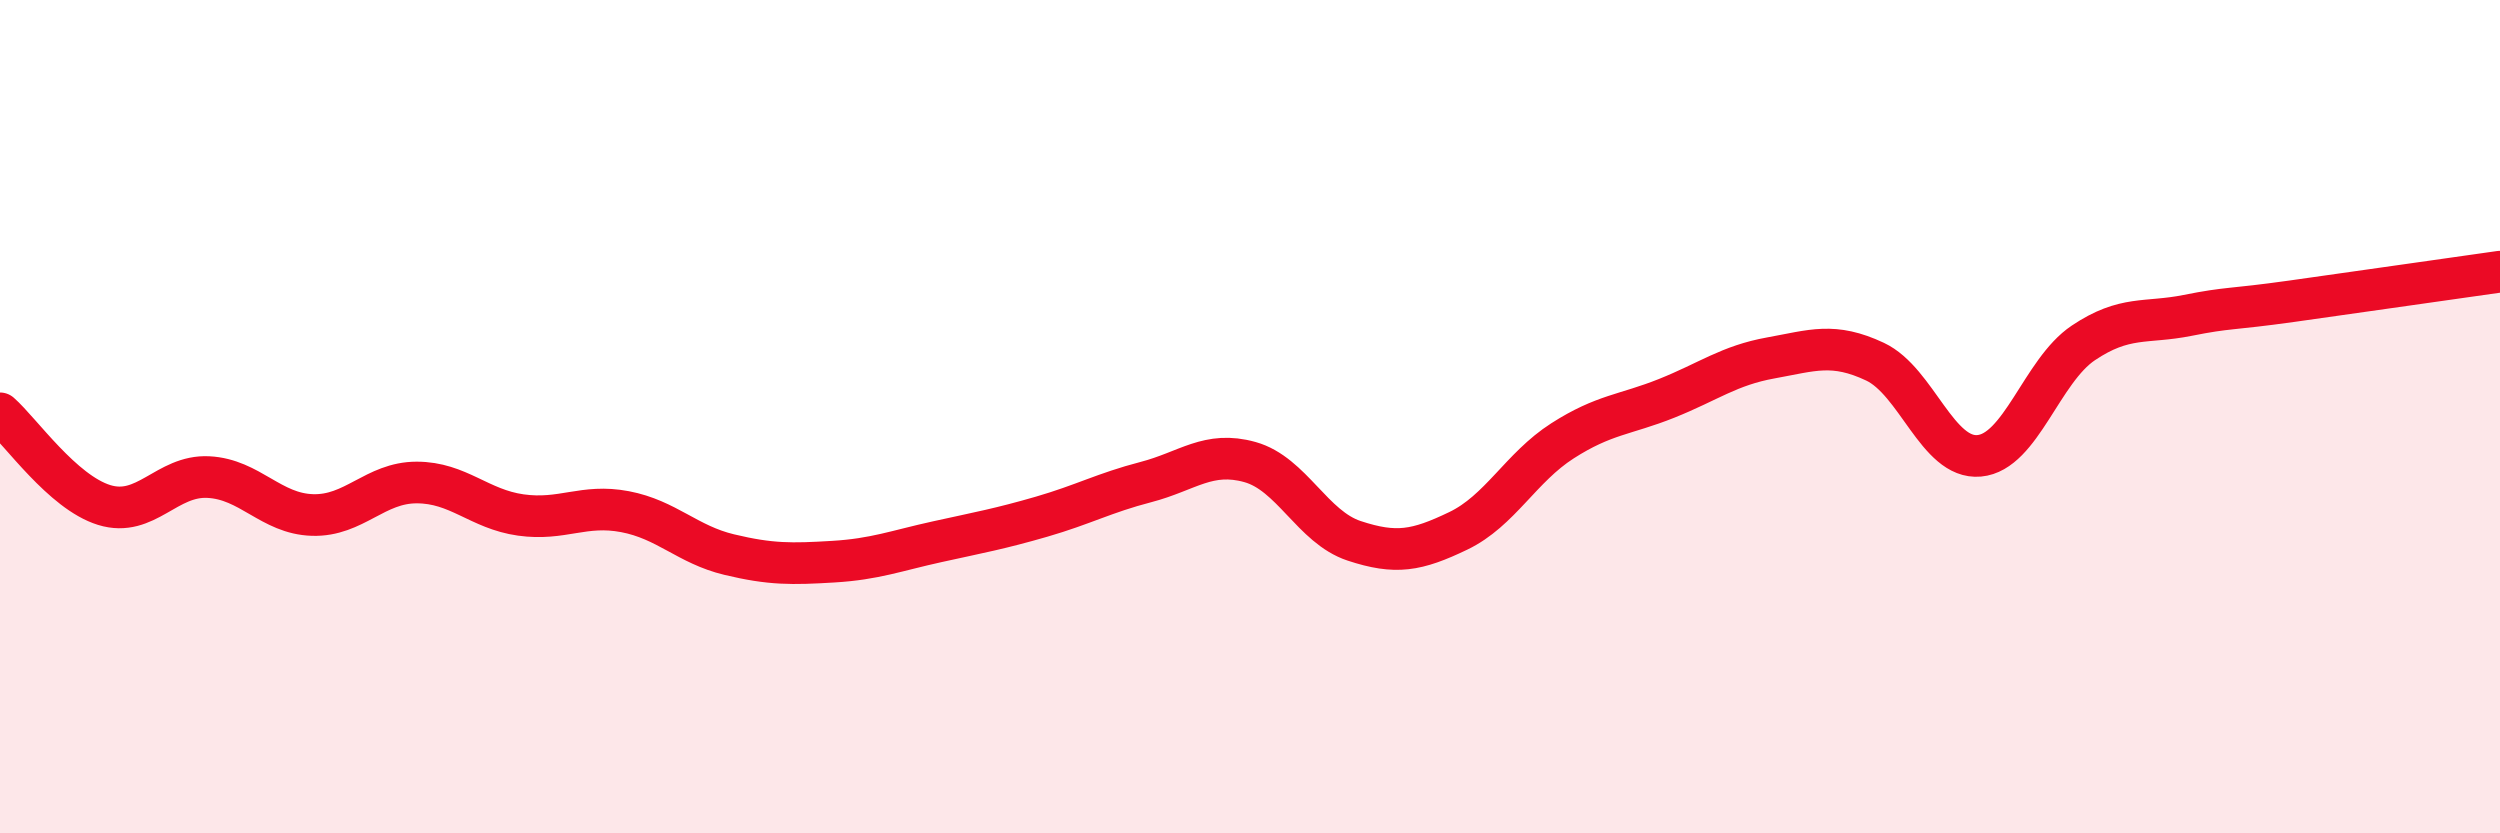
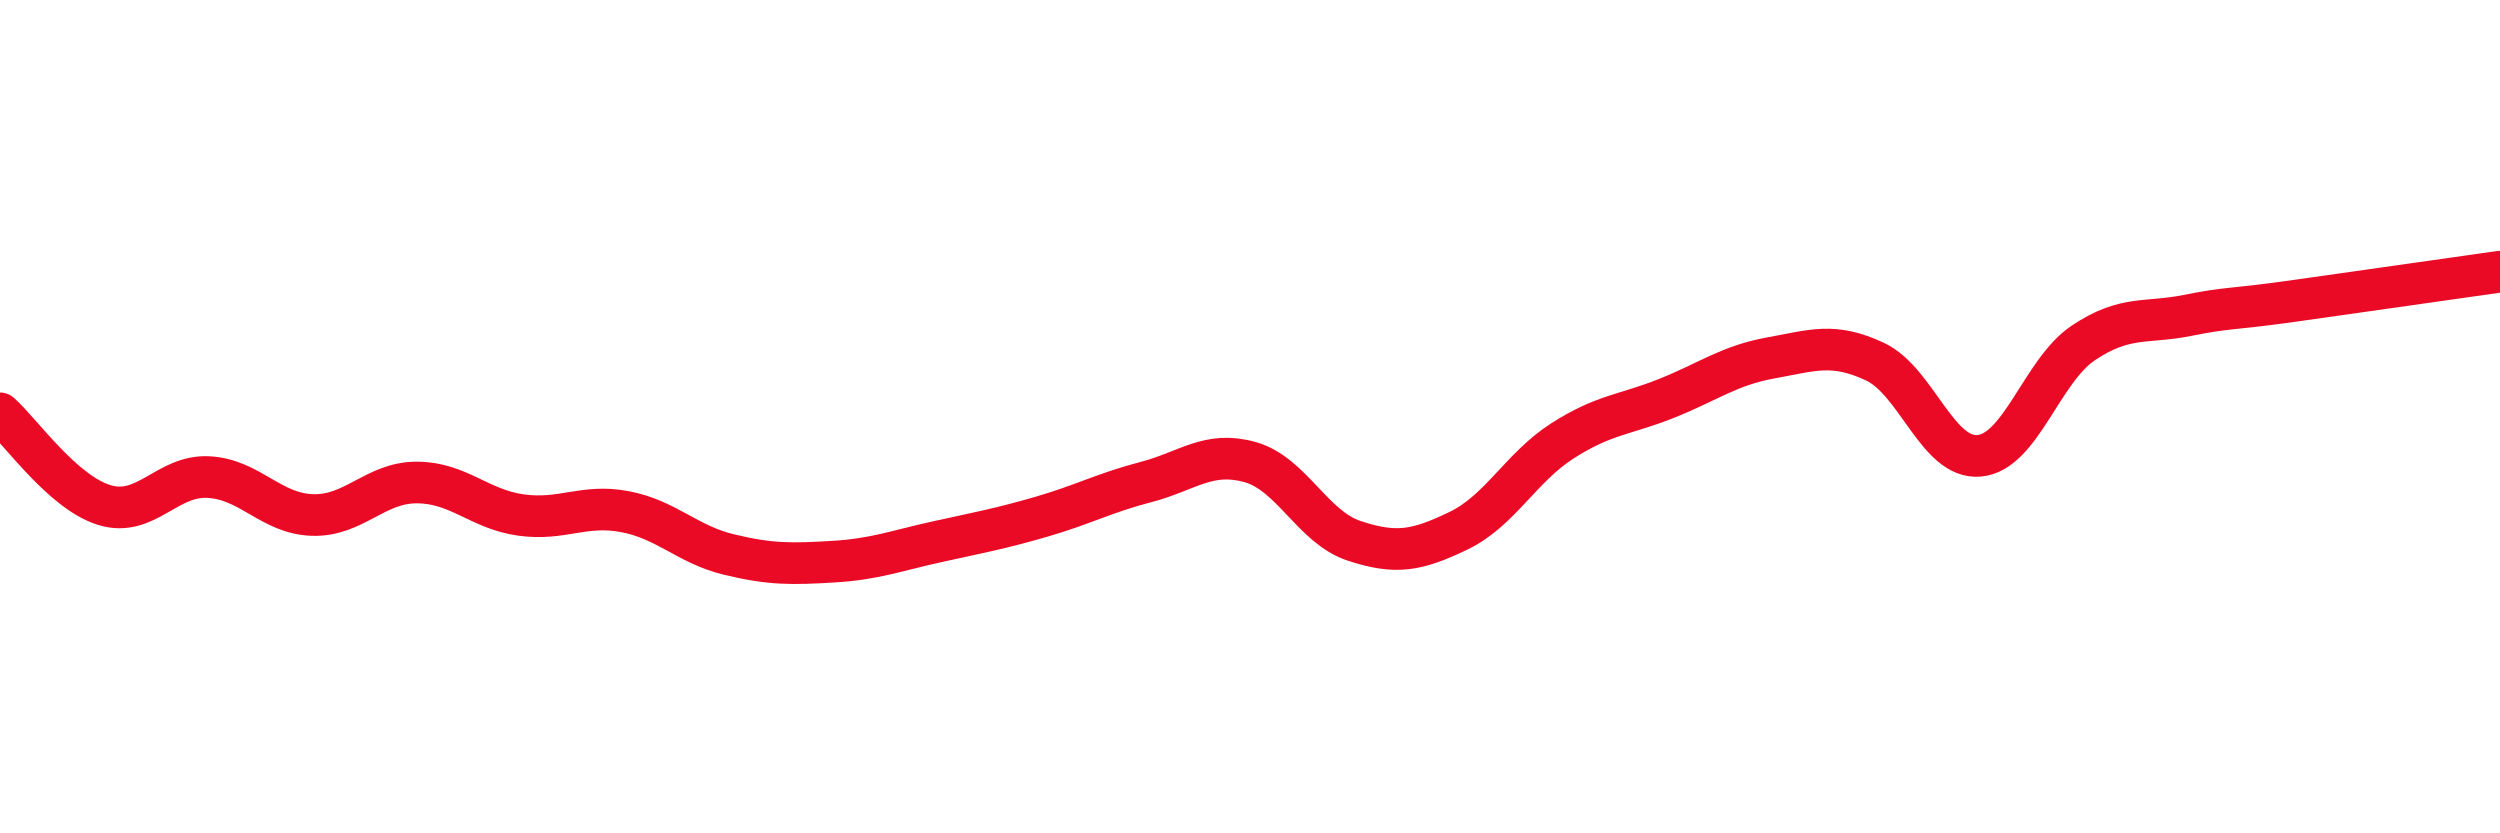
<svg xmlns="http://www.w3.org/2000/svg" width="60" height="20" viewBox="0 0 60 20">
-   <path d="M 0,9.92 C 0.5,10.36 1.5,11.81 2.5,12.12 C 3.5,12.43 4,11.4 5,11.45 C 6,11.5 6.5,12.33 7.5,12.36 C 8.5,12.39 9,11.58 10,11.58 C 11,11.58 11.5,12.22 12.5,12.36 C 13.5,12.5 14,12.09 15,12.28 C 16,12.47 16.5,13.07 17.5,13.31 C 18.5,13.55 19,13.54 20,13.48 C 21,13.42 21.5,13.22 22.5,13 C 23.5,12.78 24,12.69 25,12.4 C 26,12.11 26.5,11.83 27.5,11.57 C 28.5,11.31 29,10.81 30,11.09 C 31,11.37 31.5,12.65 32.5,12.98 C 33.5,13.31 34,13.22 35,12.74 C 36,12.26 36.5,11.22 37.5,10.58 C 38.5,9.94 39,9.96 40,9.56 C 41,9.16 41.5,8.77 42.5,8.59 C 43.5,8.41 44,8.21 45,8.68 C 46,9.15 46.5,11.03 47.5,10.94 C 48.5,10.85 49,8.9 50,8.23 C 51,7.56 51.5,7.77 52.5,7.57 C 53.5,7.37 53.5,7.44 55,7.23 C 56.5,7.02 59,6.66 60,6.52L60 20L0 20Z" fill="#EB0A25" opacity="0.1" stroke-linecap="round" stroke-linejoin="round" />
  <path d="M 0,9.92 C 0.5,10.36 1.5,11.81 2.5,12.12 C 3.5,12.43 4,11.4 5,11.45 C 6,11.5 6.5,12.33 7.5,12.36 C 8.5,12.39 9,11.58 10,11.58 C 11,11.58 11.5,12.22 12.5,12.36 C 13.5,12.5 14,12.09 15,12.28 C 16,12.47 16.5,13.07 17.5,13.31 C 18.5,13.55 19,13.54 20,13.48 C 21,13.42 21.5,13.22 22.5,13 C 23.5,12.78 24,12.69 25,12.4 C 26,12.11 26.5,11.83 27.5,11.57 C 28.5,11.31 29,10.81 30,11.09 C 31,11.37 31.5,12.65 32.5,12.98 C 33.5,13.31 34,13.22 35,12.74 C 36,12.26 36.5,11.22 37.5,10.58 C 38.5,9.94 39,9.96 40,9.56 C 41,9.16 41.5,8.77 42.5,8.59 C 43.5,8.41 44,8.21 45,8.68 C 46,9.15 46.5,11.03 47.5,10.94 C 48.5,10.85 49,8.9 50,8.23 C 51,7.56 51.5,7.77 52.5,7.57 C 53.5,7.37 53.5,7.44 55,7.23 C 56.5,7.02 59,6.66 60,6.52" stroke="#EB0A25" stroke-width="1" fill="none" stroke-linecap="round" stroke-linejoin="round" />
</svg>